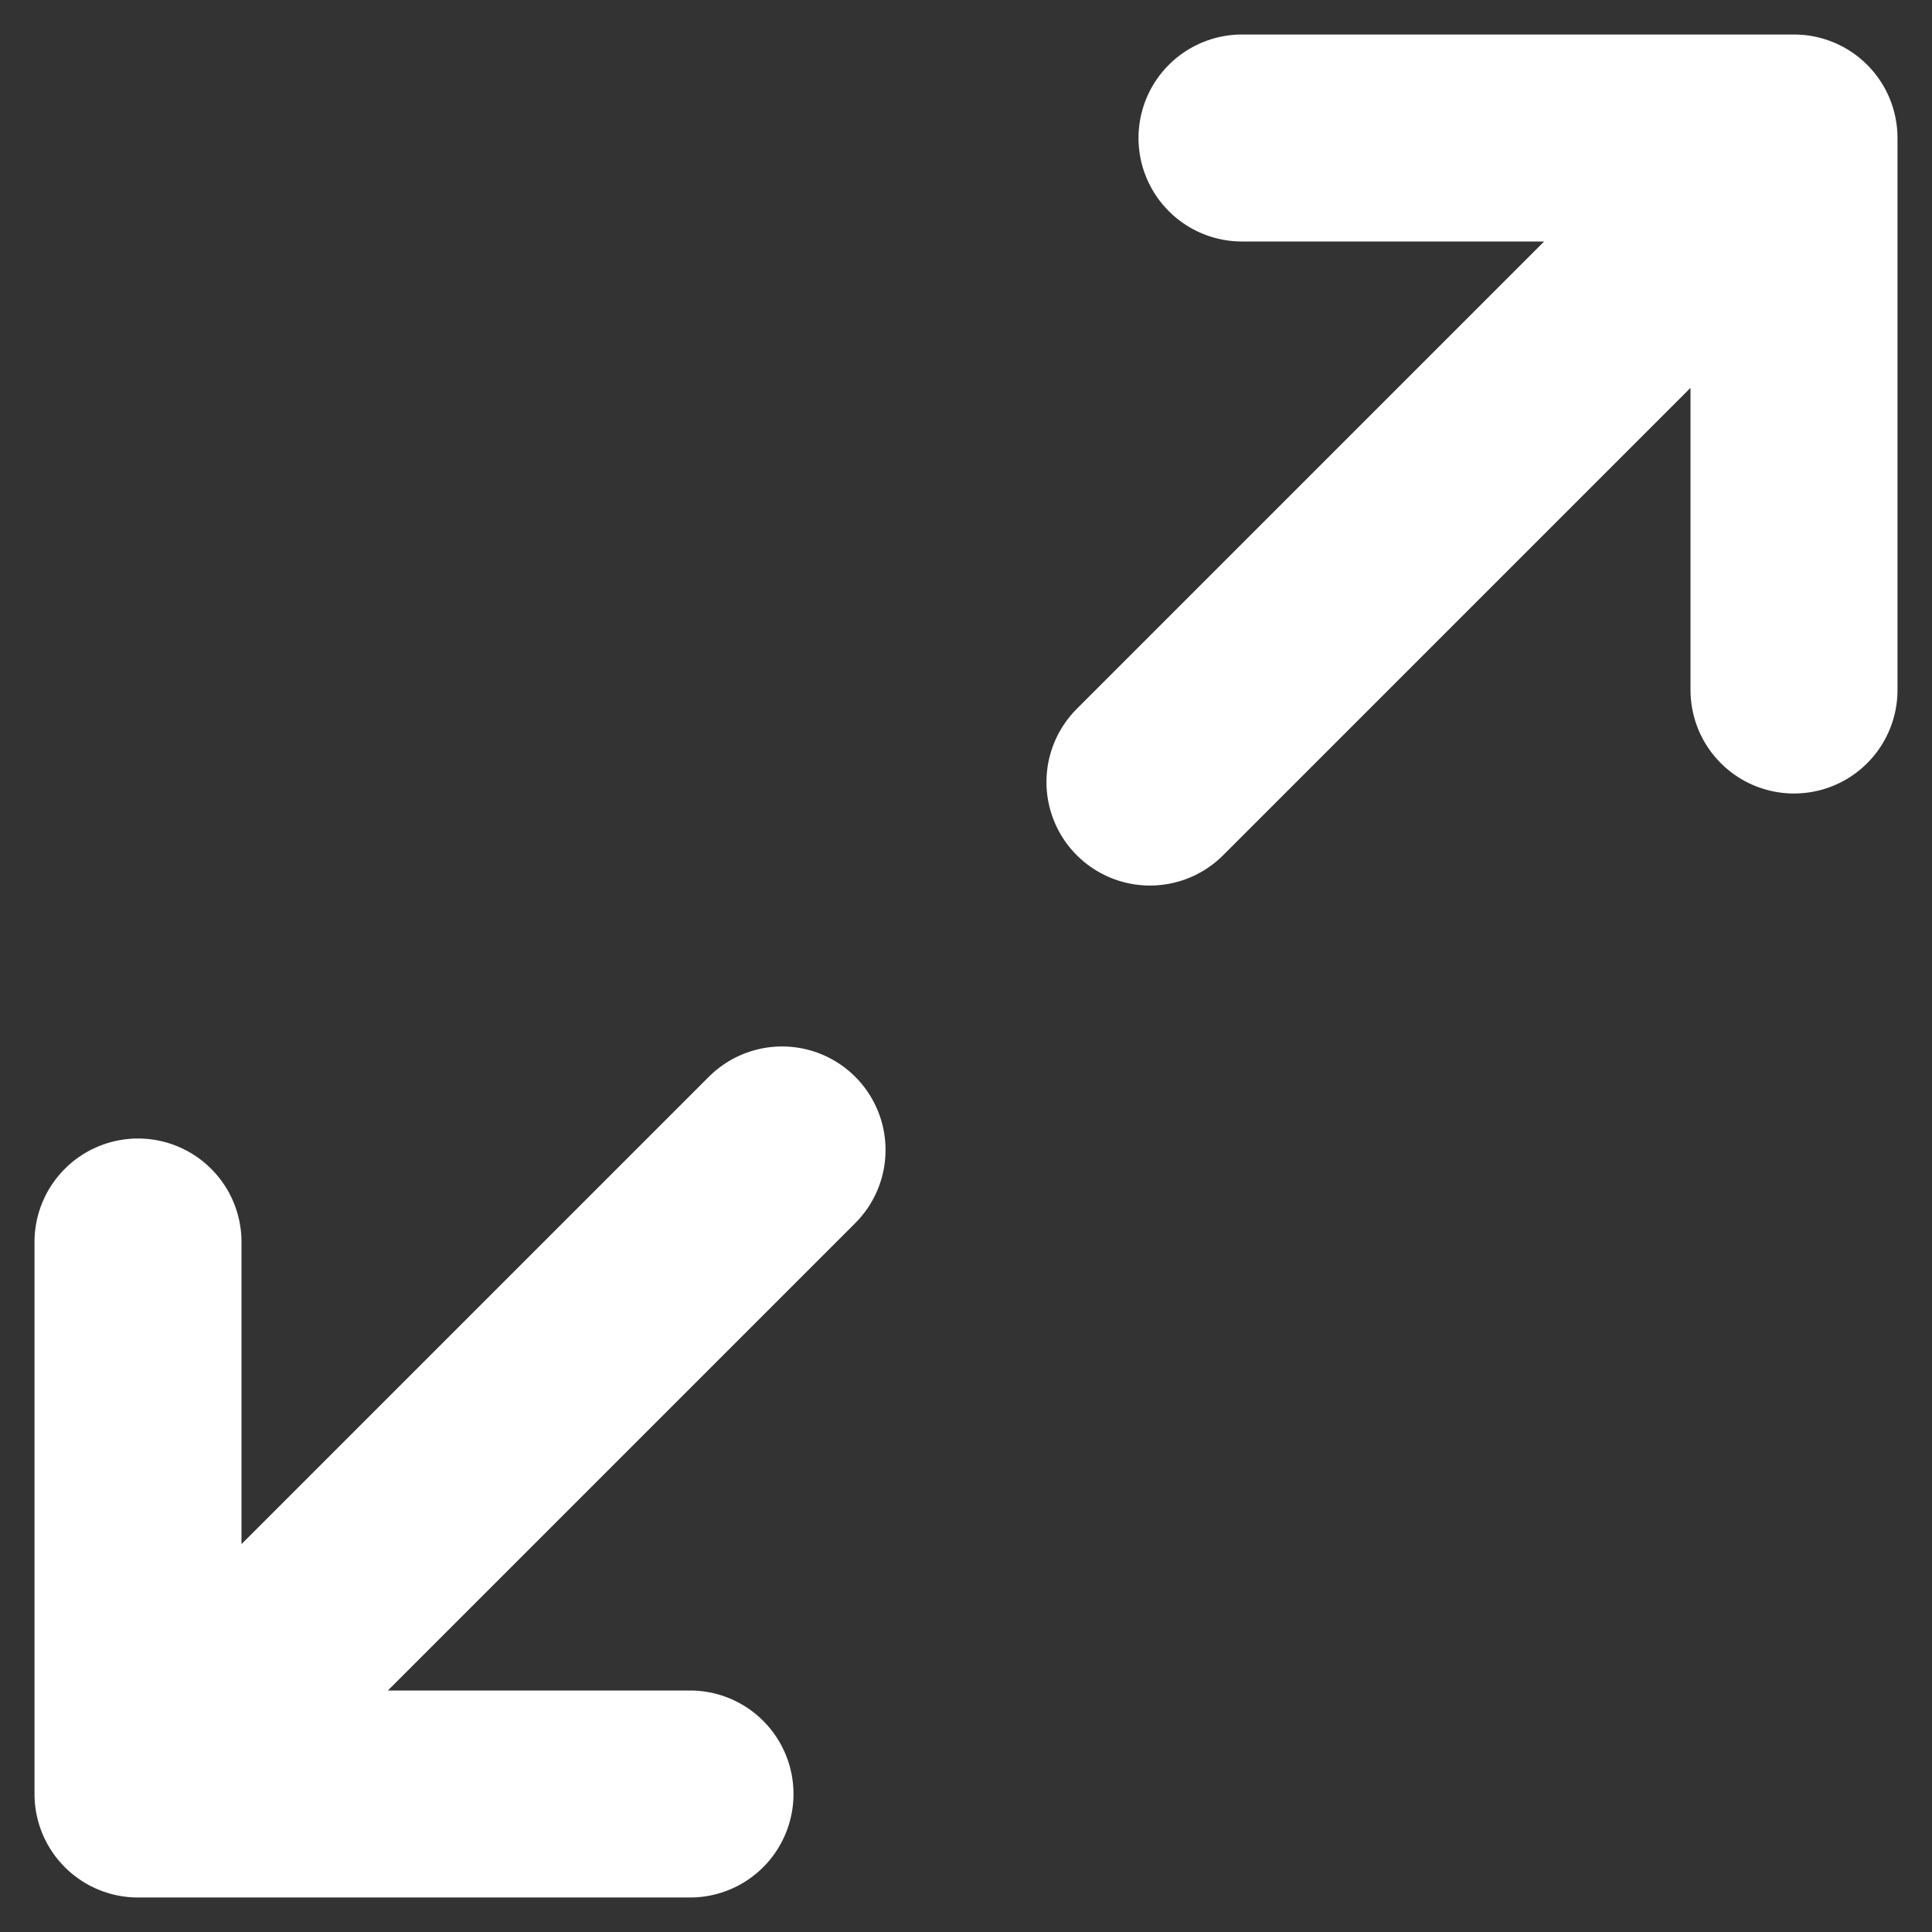
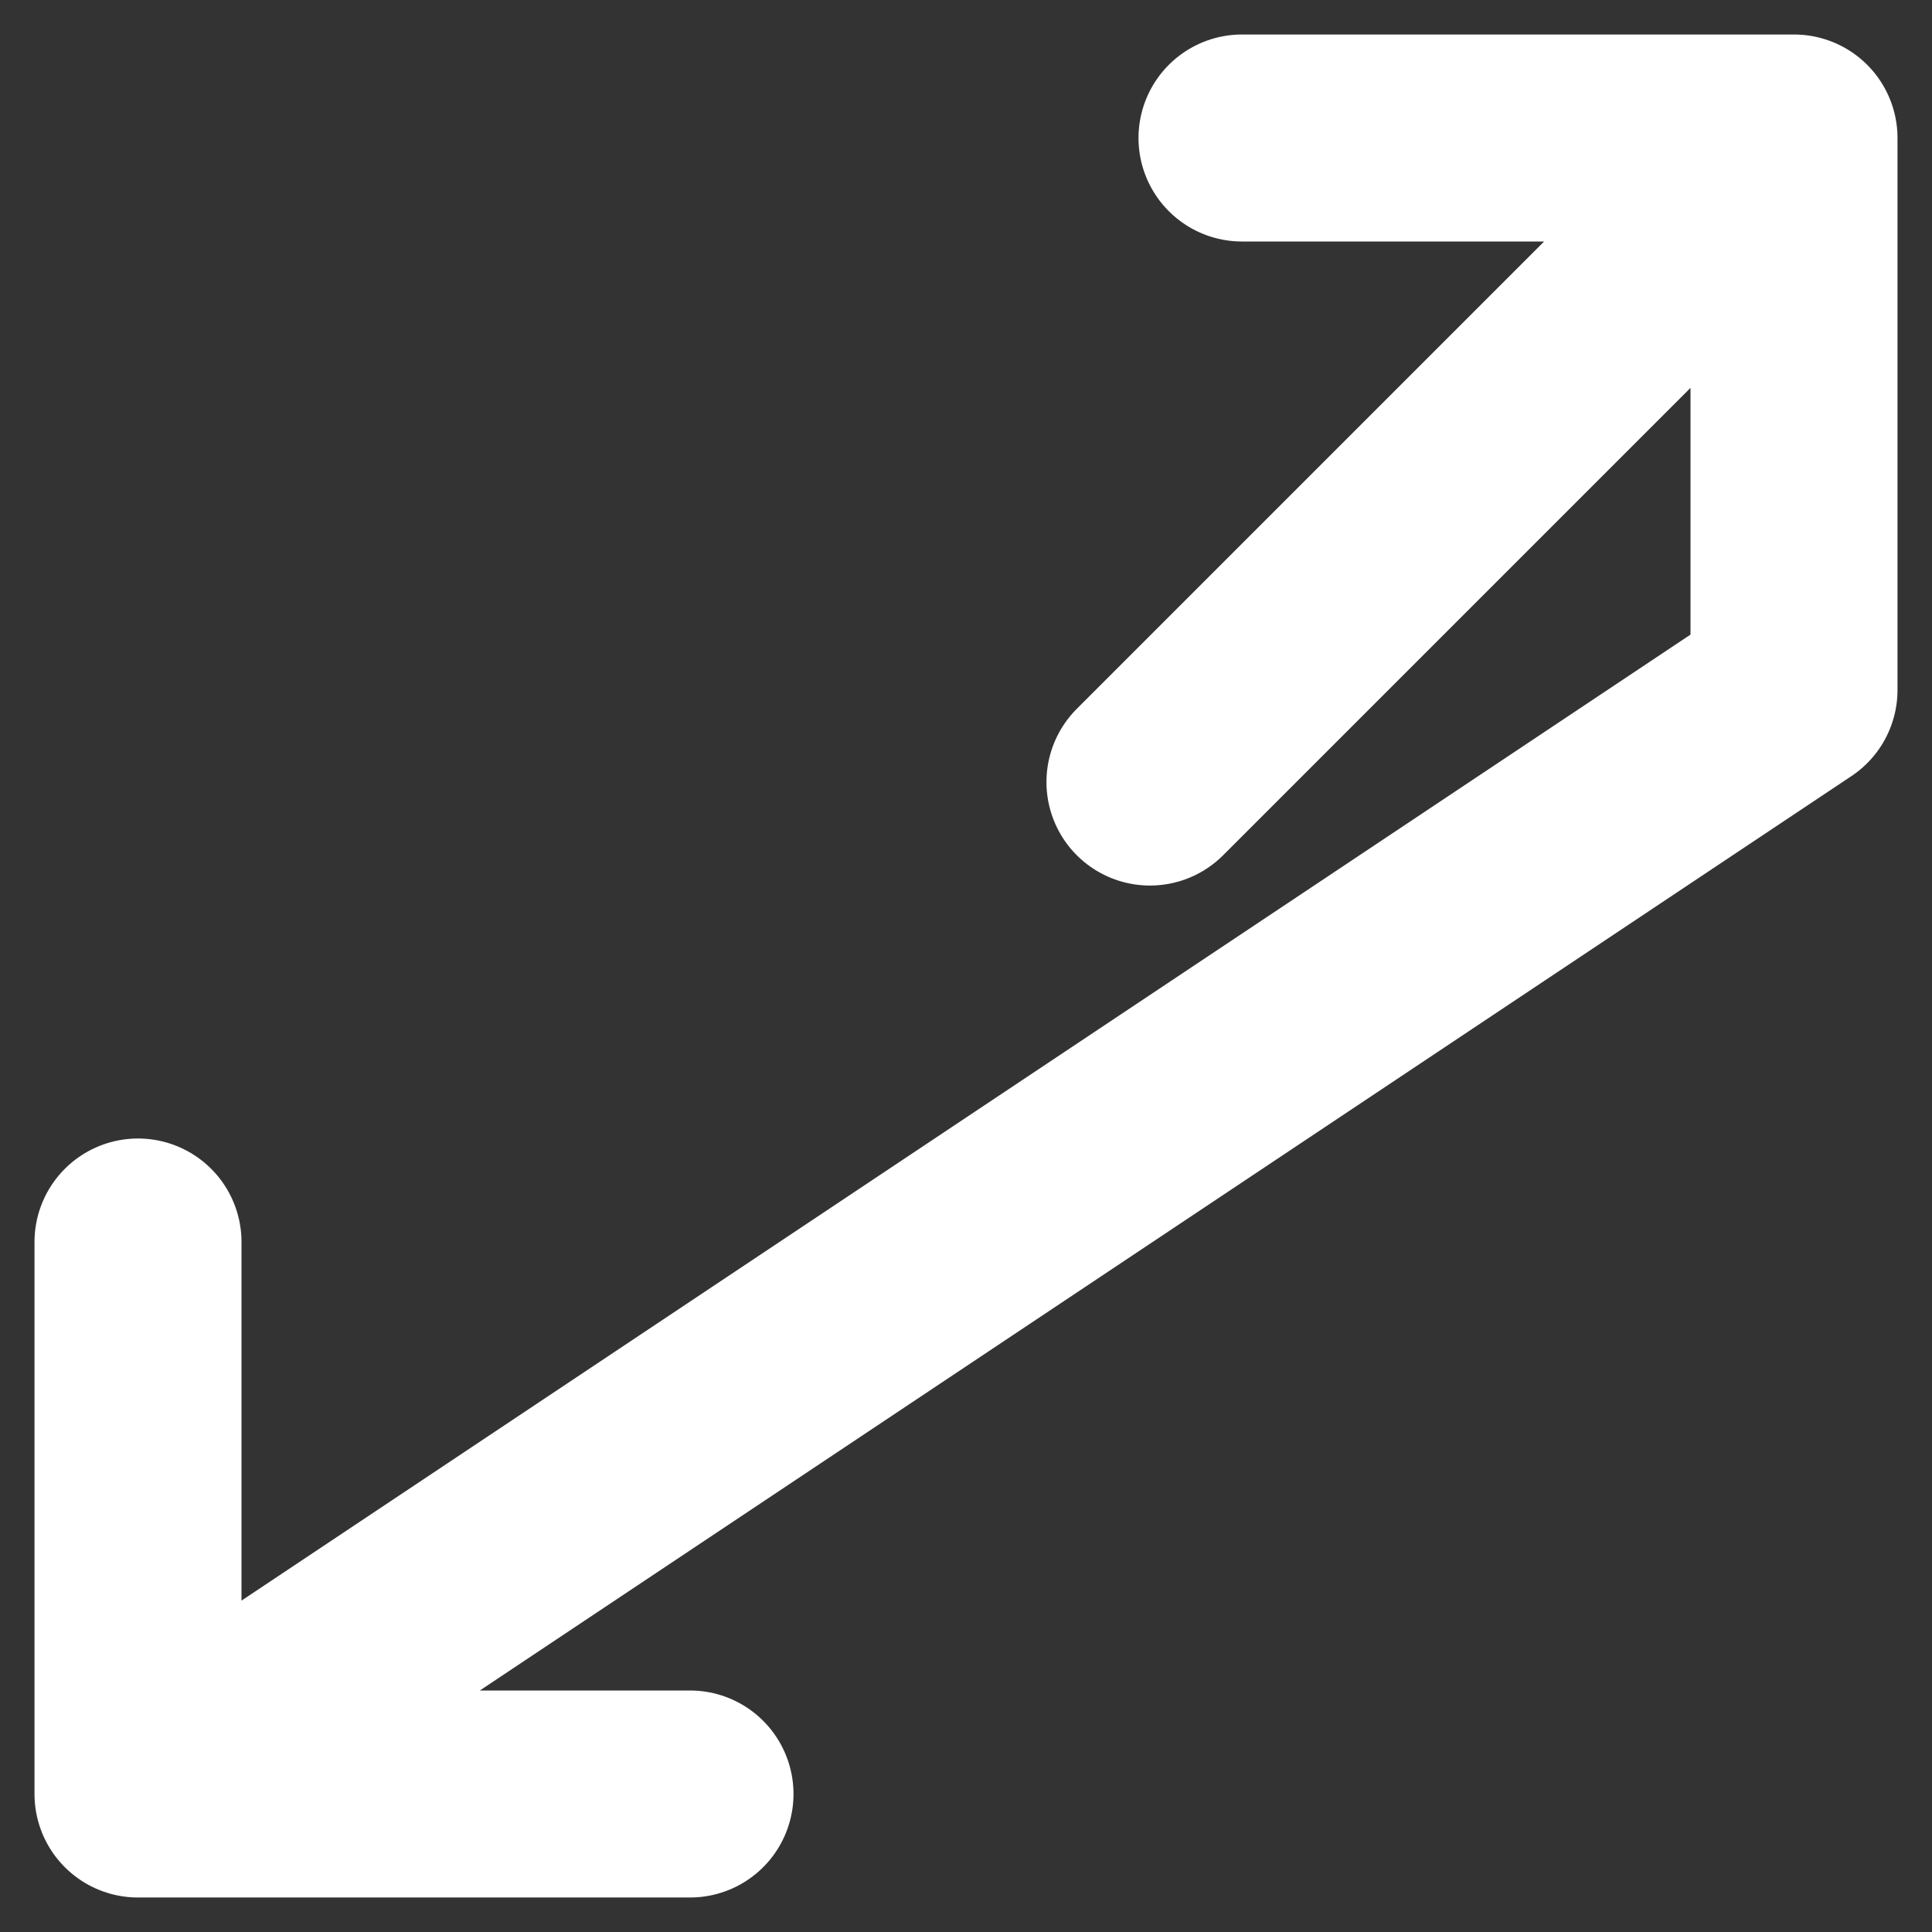
<svg xmlns="http://www.w3.org/2000/svg" width="14" height="14" viewBox="0 0 14 14" fill="none">
  <rect x="0" y="0" width="14" height="14" fill="#333333" stroke="none" />
-   <path d="M8.333 5.667L13 1M13 1H9M13 1V5M5.667 8.333L1 13M1 13H5M1 13L1 9" stroke="white" stroke-width="1.5" stroke-linecap="round" stroke-linejoin="round" />
+   <path d="M8.333 5.667L13 1M13 1H9M13 1V5L1 13M1 13H5M1 13L1 9" stroke="white" stroke-width="1.5" stroke-linecap="round" stroke-linejoin="round" />
</svg>